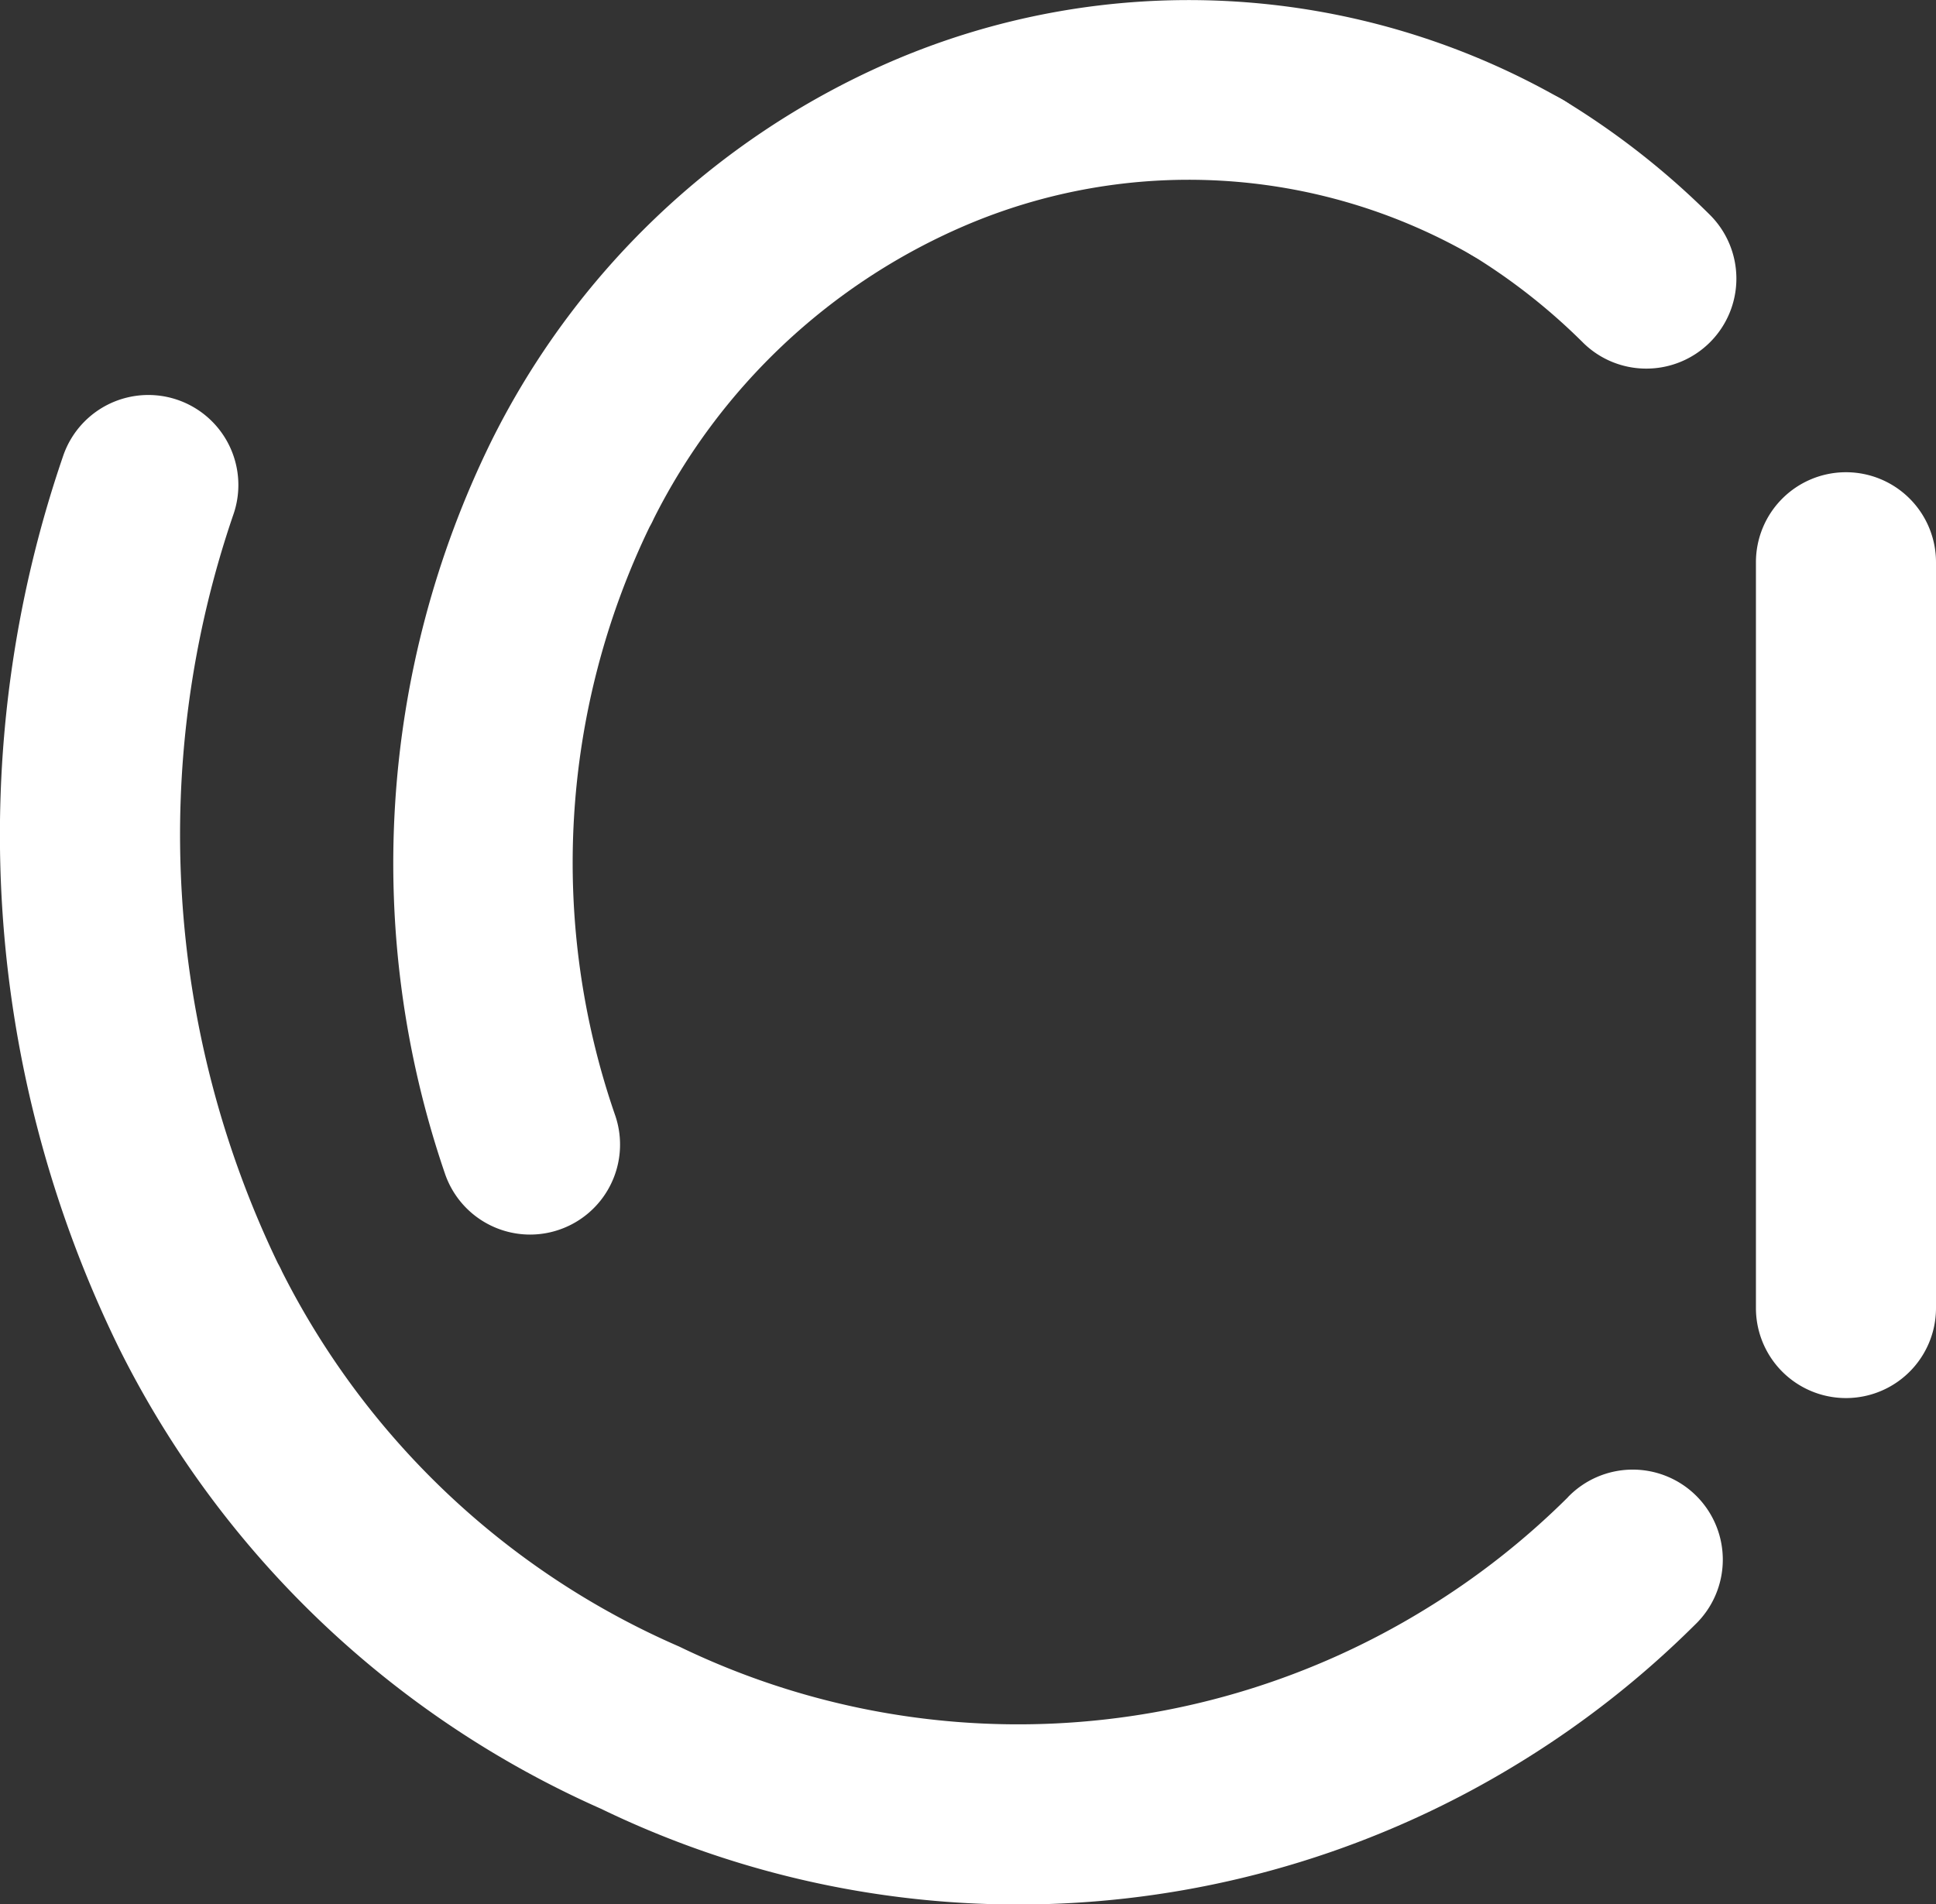
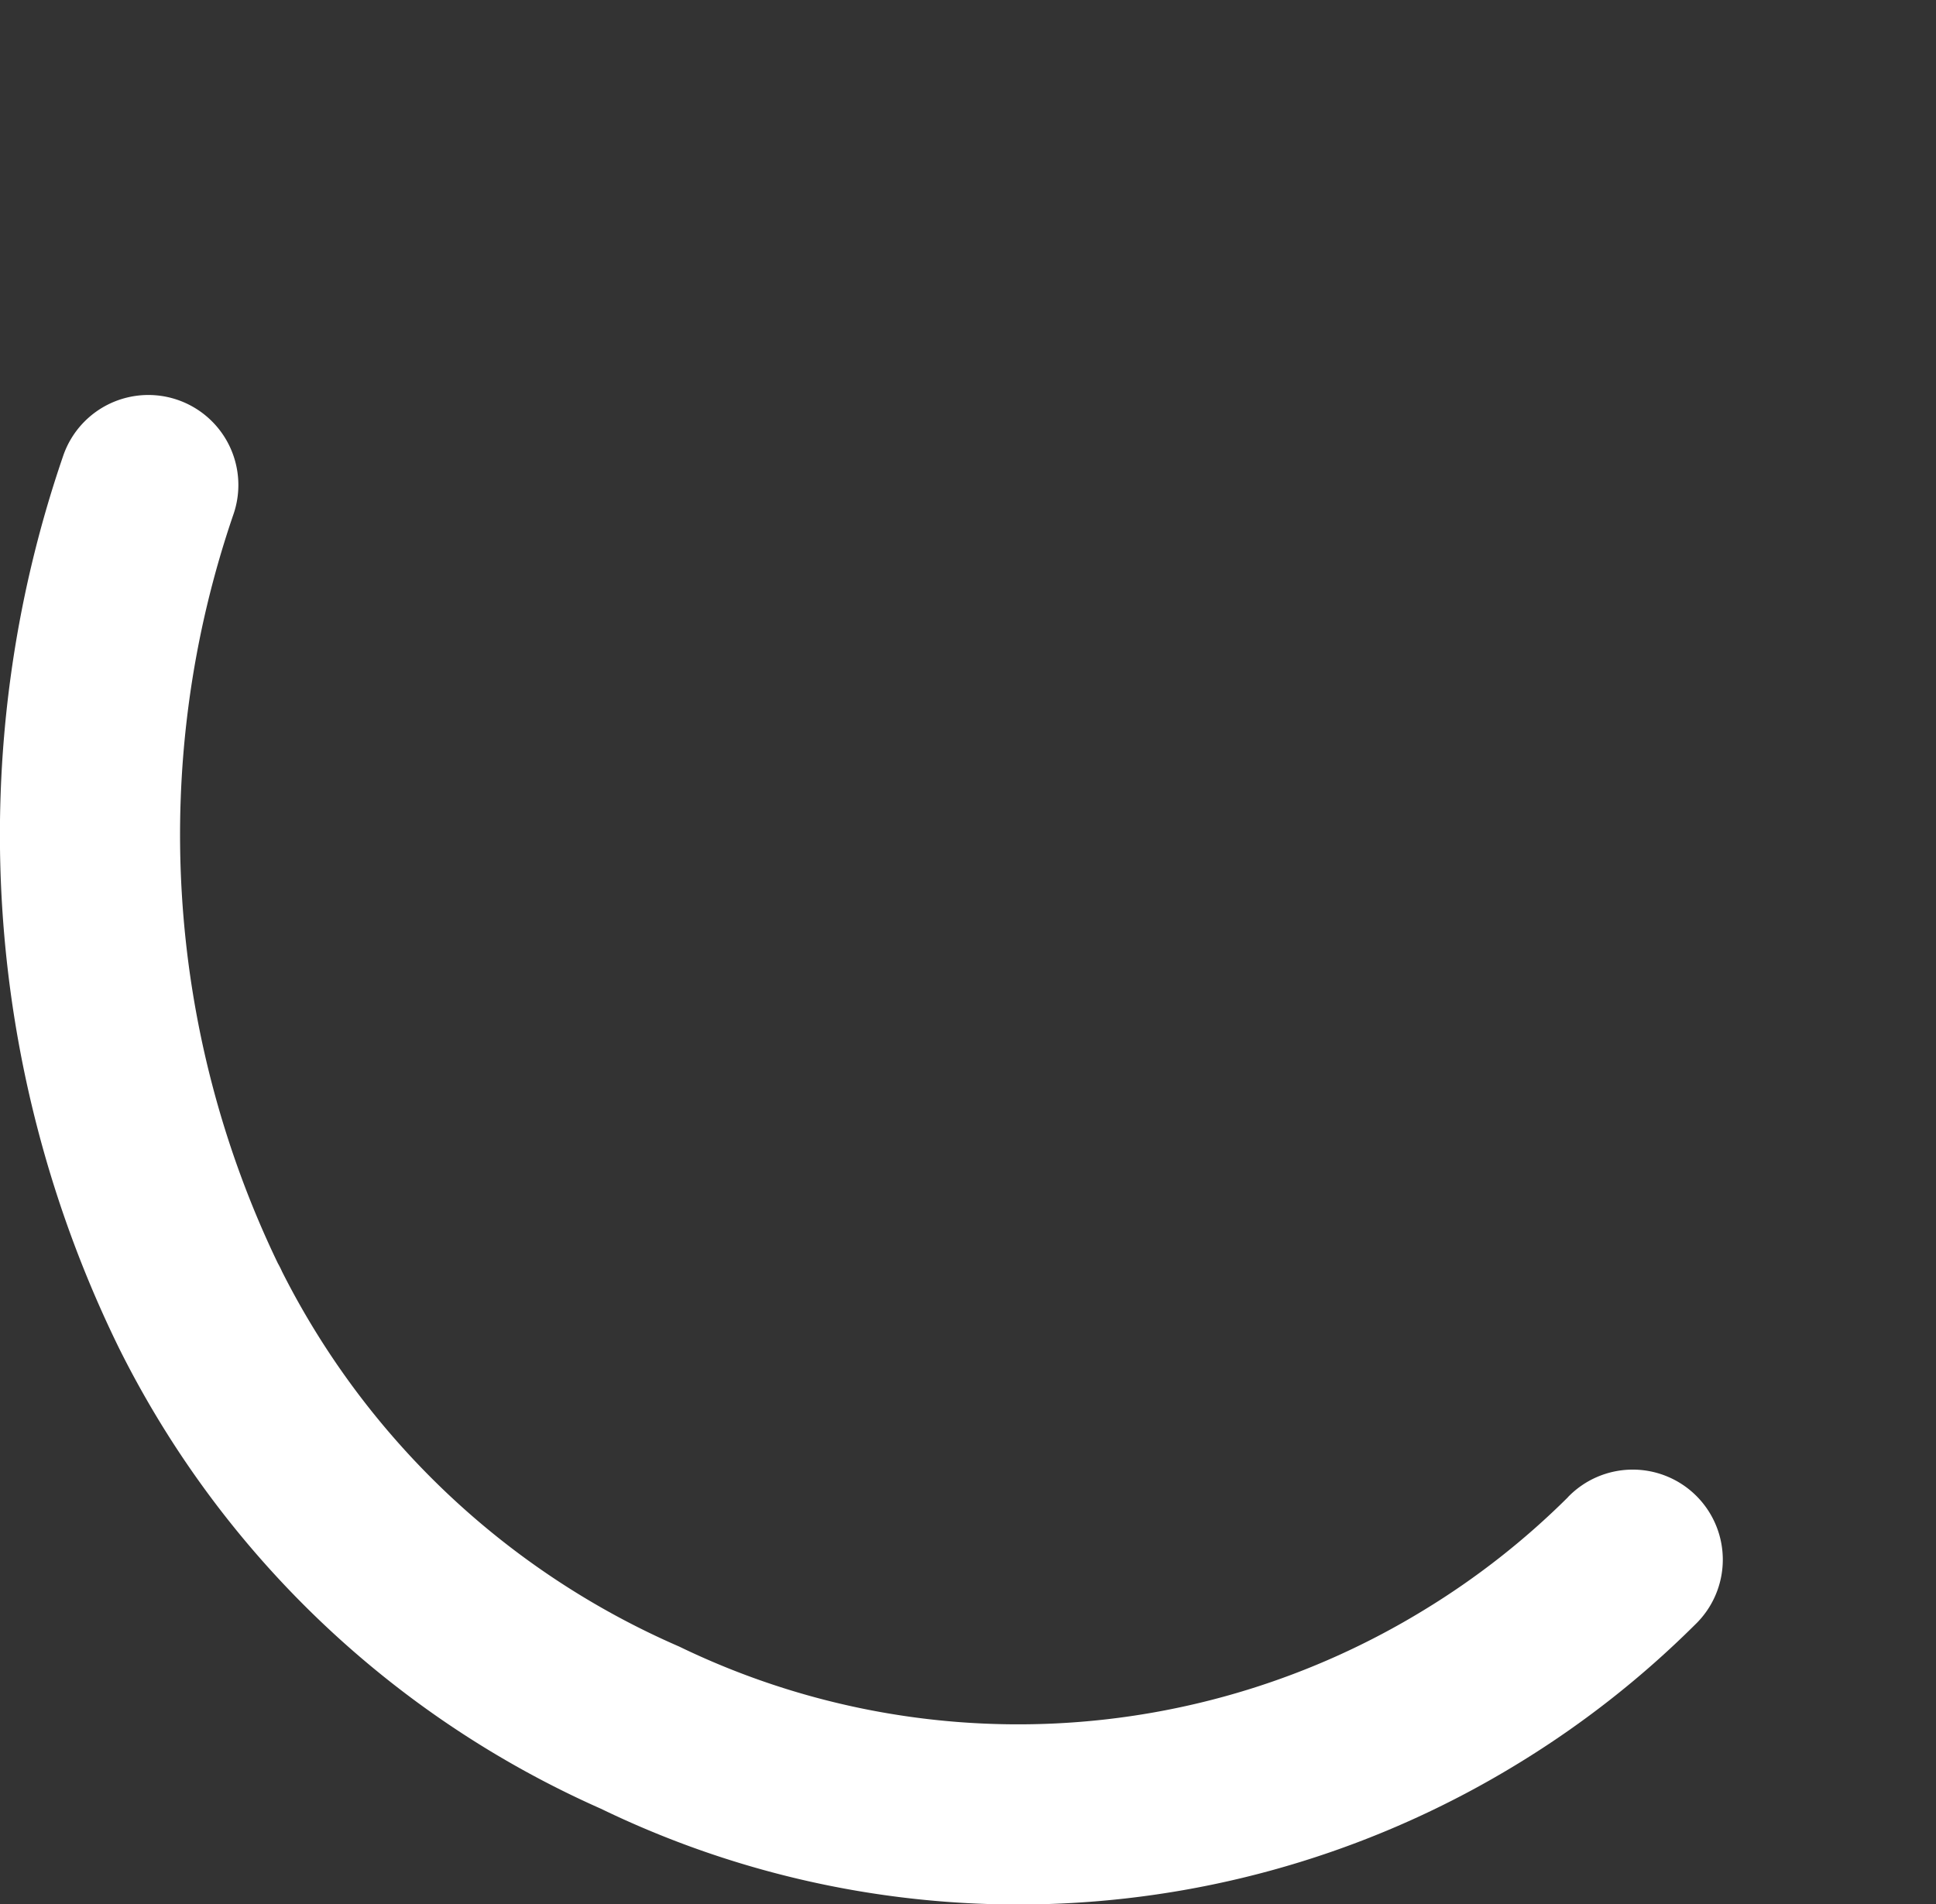
<svg xmlns="http://www.w3.org/2000/svg" width="38.2" height="37.581" viewBox="0 0 38.2 37.581">
  <rect x="0" y="0" width="38.2" height="37.581" fill="#333333" stroke="none" />
  <g id="Group_1001" data-name="Group 1001" transform="translate(-1659.232 -677.637)">
    <g id="Group_349" data-name="Group 349" transform="translate(1659.232 677.637)">
      <path id="Path_1298" data-name="Path 1298" d="M1892.67,345.748a15.324,15.324,0,0,1-2.837,2.224h0a15.34,15.34,0,0,1-14.7.723,15.842,15.842,0,0,1-7.836-7.4,1.654,1.654,0,0,0-.081-.16,19.5,19.5,0,0,1-.872-14.8,1.776,1.776,0,1,0-3.37-1.124,23.017,23.017,0,0,0,1.109,17.6,19.4,19.4,0,0,0,9.507,9.085,18.88,18.88,0,0,0,18.091-.889h0a18.93,18.93,0,0,0,3.494-2.741,1.777,1.777,0,1,0-2.506-2.519Z" transform="translate(-1861.732 -316.202)" fill="#fff" />
-       <path id="Path_1299" data-name="Path 1299" d="M1931.776,327a1.776,1.776,0,0,0-1.776,1.776v14.718a1.776,1.776,0,1,0,3.553,0V328.776A1.776,1.776,0,0,0,1931.776,327Z" transform="translate(-1895.353 -317.681)" fill="#fff" />
-       <path id="Path_1300" data-name="Path 1300" d="M1879.719,333a1.776,1.776,0,0,0,1.686-2.339,15.233,15.233,0,0,1,.674-11.626,1.689,1.689,0,0,0,.082-.161,12.3,12.3,0,0,1,6.131-5.78,11.224,11.224,0,0,1,9.983.563,1.776,1.776,0,0,0,1.848-3.035,14.818,14.818,0,0,0-13.359-.735,15.832,15.832,0,0,0-7.816,7.474,18.9,18.9,0,0,0-.911,14.423A1.776,1.776,0,0,0,1879.719,333Z" transform="translate(-1869.262 -308.637)" fill="#fff" />
    </g>
    <g id="Group_350" data-name="Group 350" transform="translate(1687.392 679.361)">
-       <path id="Path_1301" data-name="Path 1301" d="M1921.541,317.584a1.771,1.771,0,0,1-1.253-.517,11.983,11.983,0,0,0-2.218-1.739,1.776,1.776,0,1,1,1.848-3.034,15.547,15.547,0,0,1,2.877,2.255,1.776,1.776,0,0,1-1.254,3.035Z" transform="translate(-1917.217 -312.034)" fill="#fff" />
-     </g>
+       </g>
  </g>
</svg>